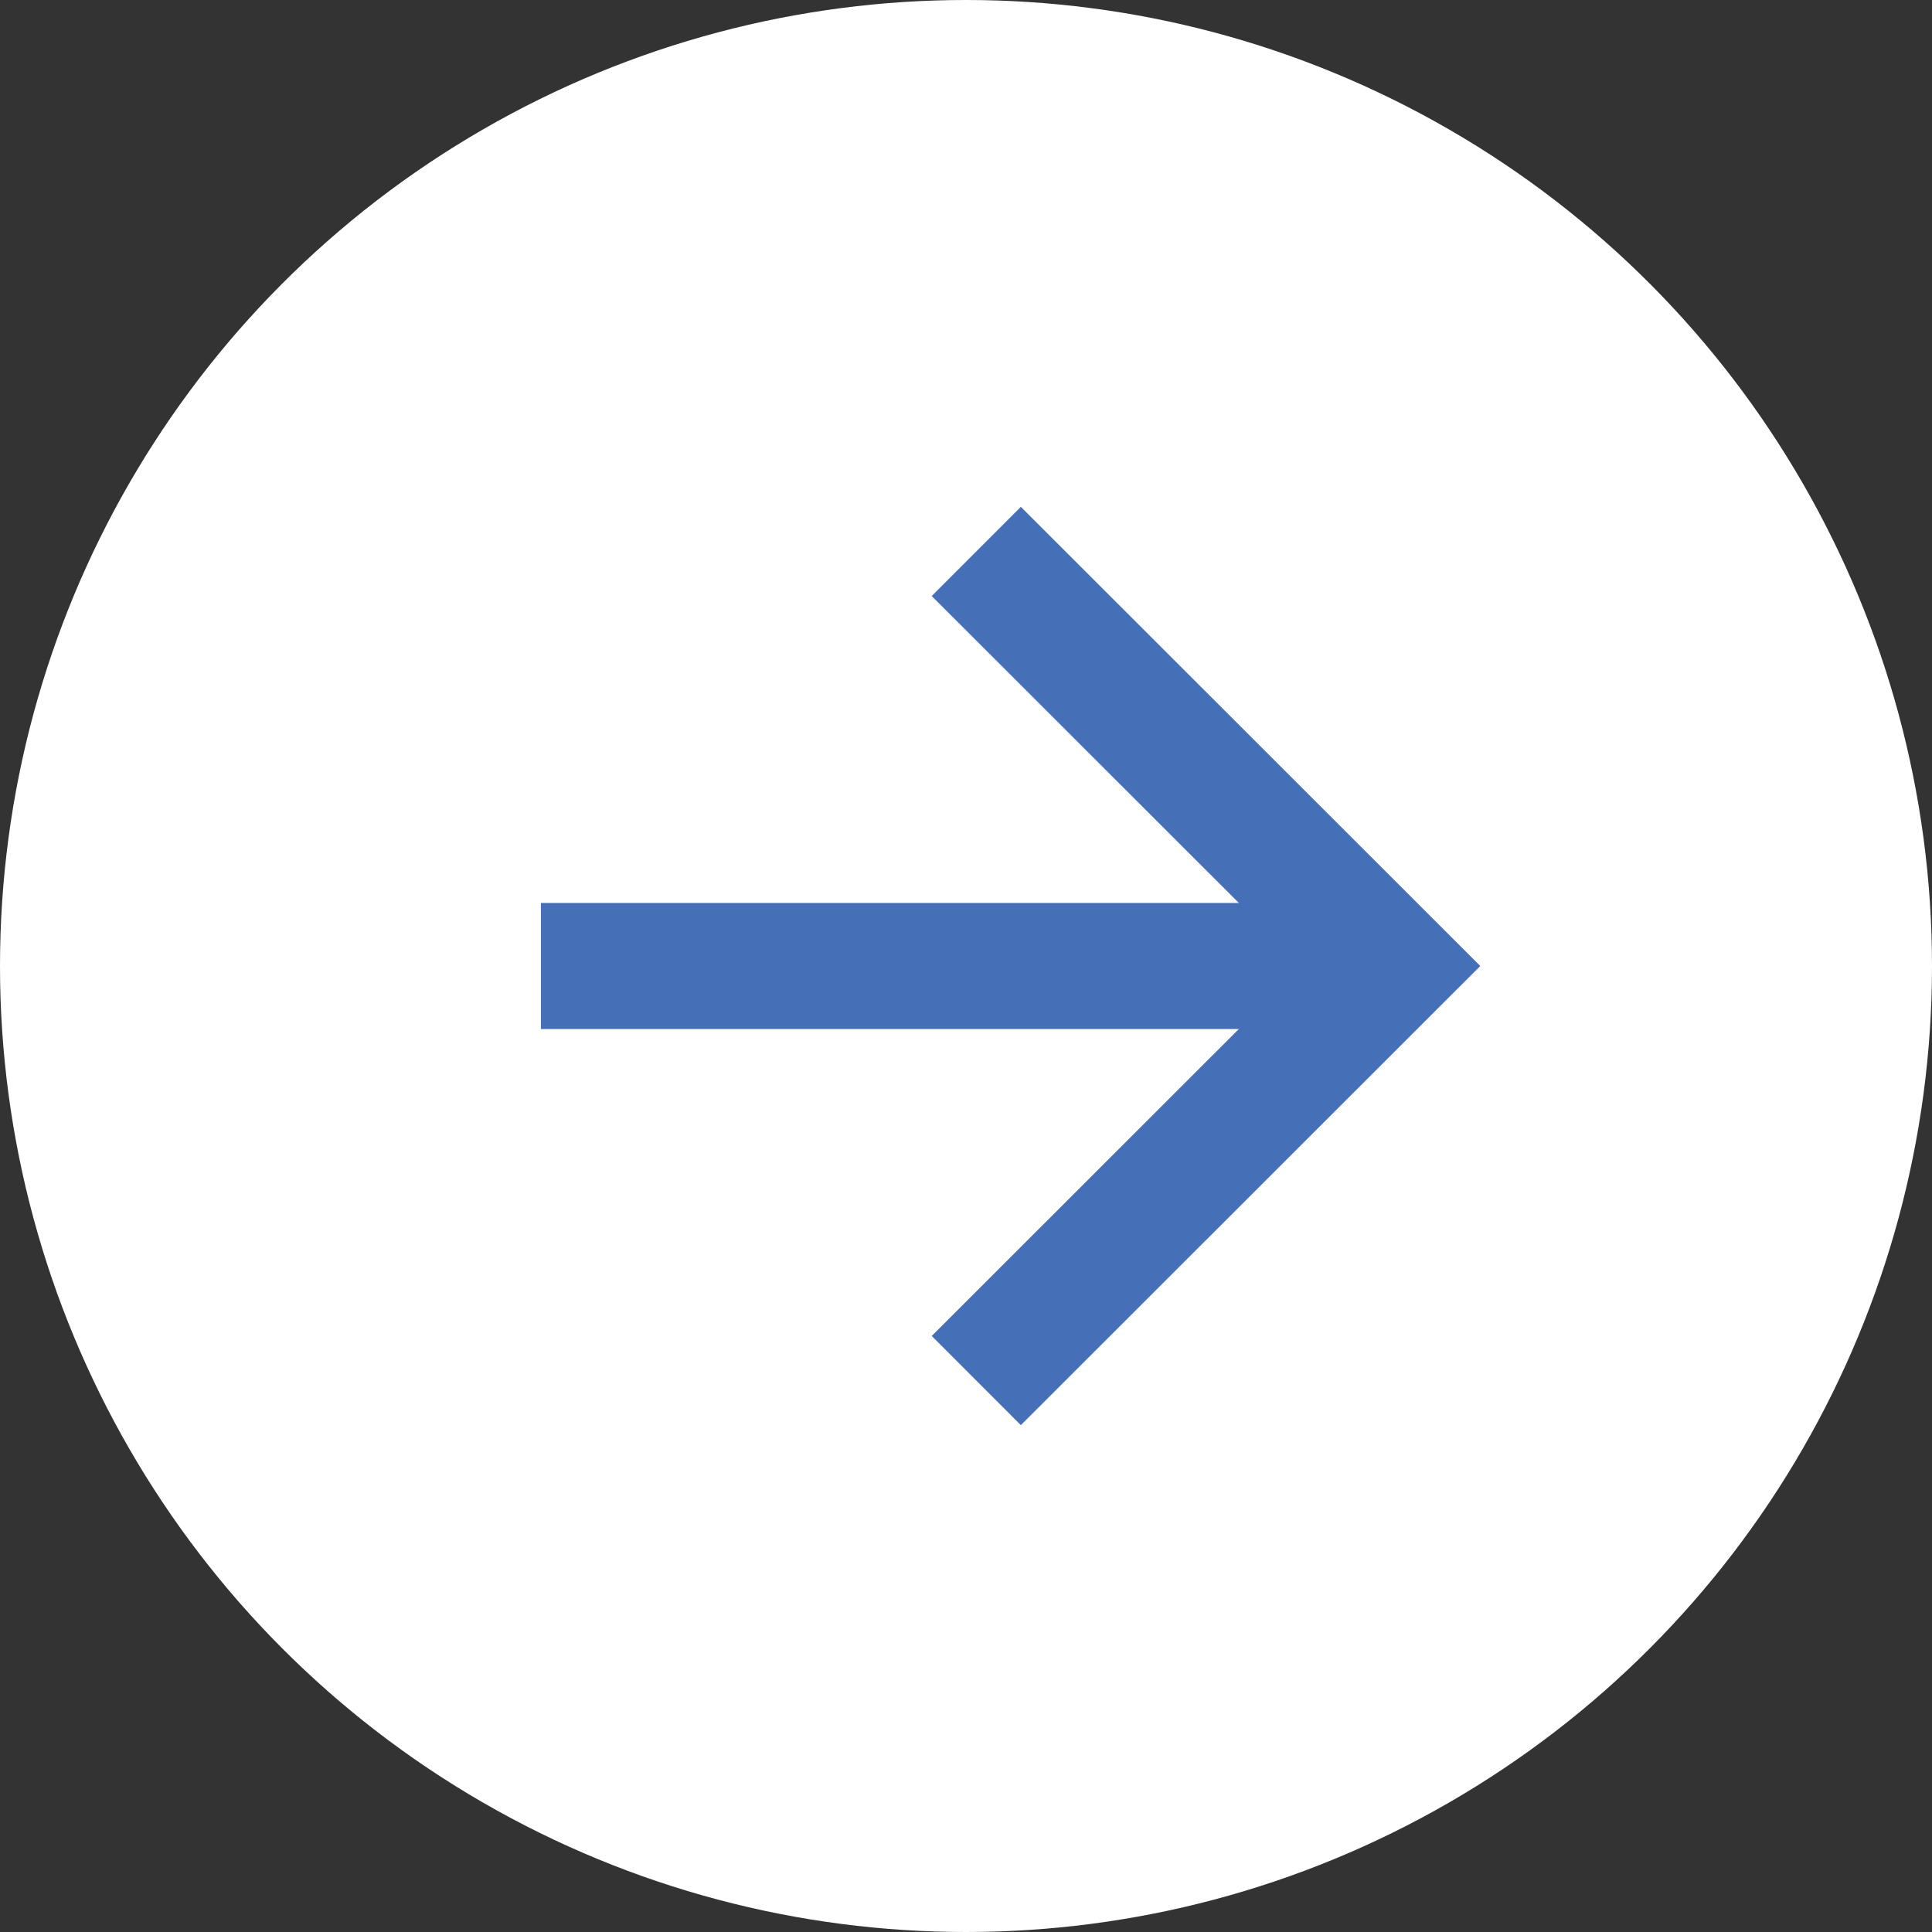
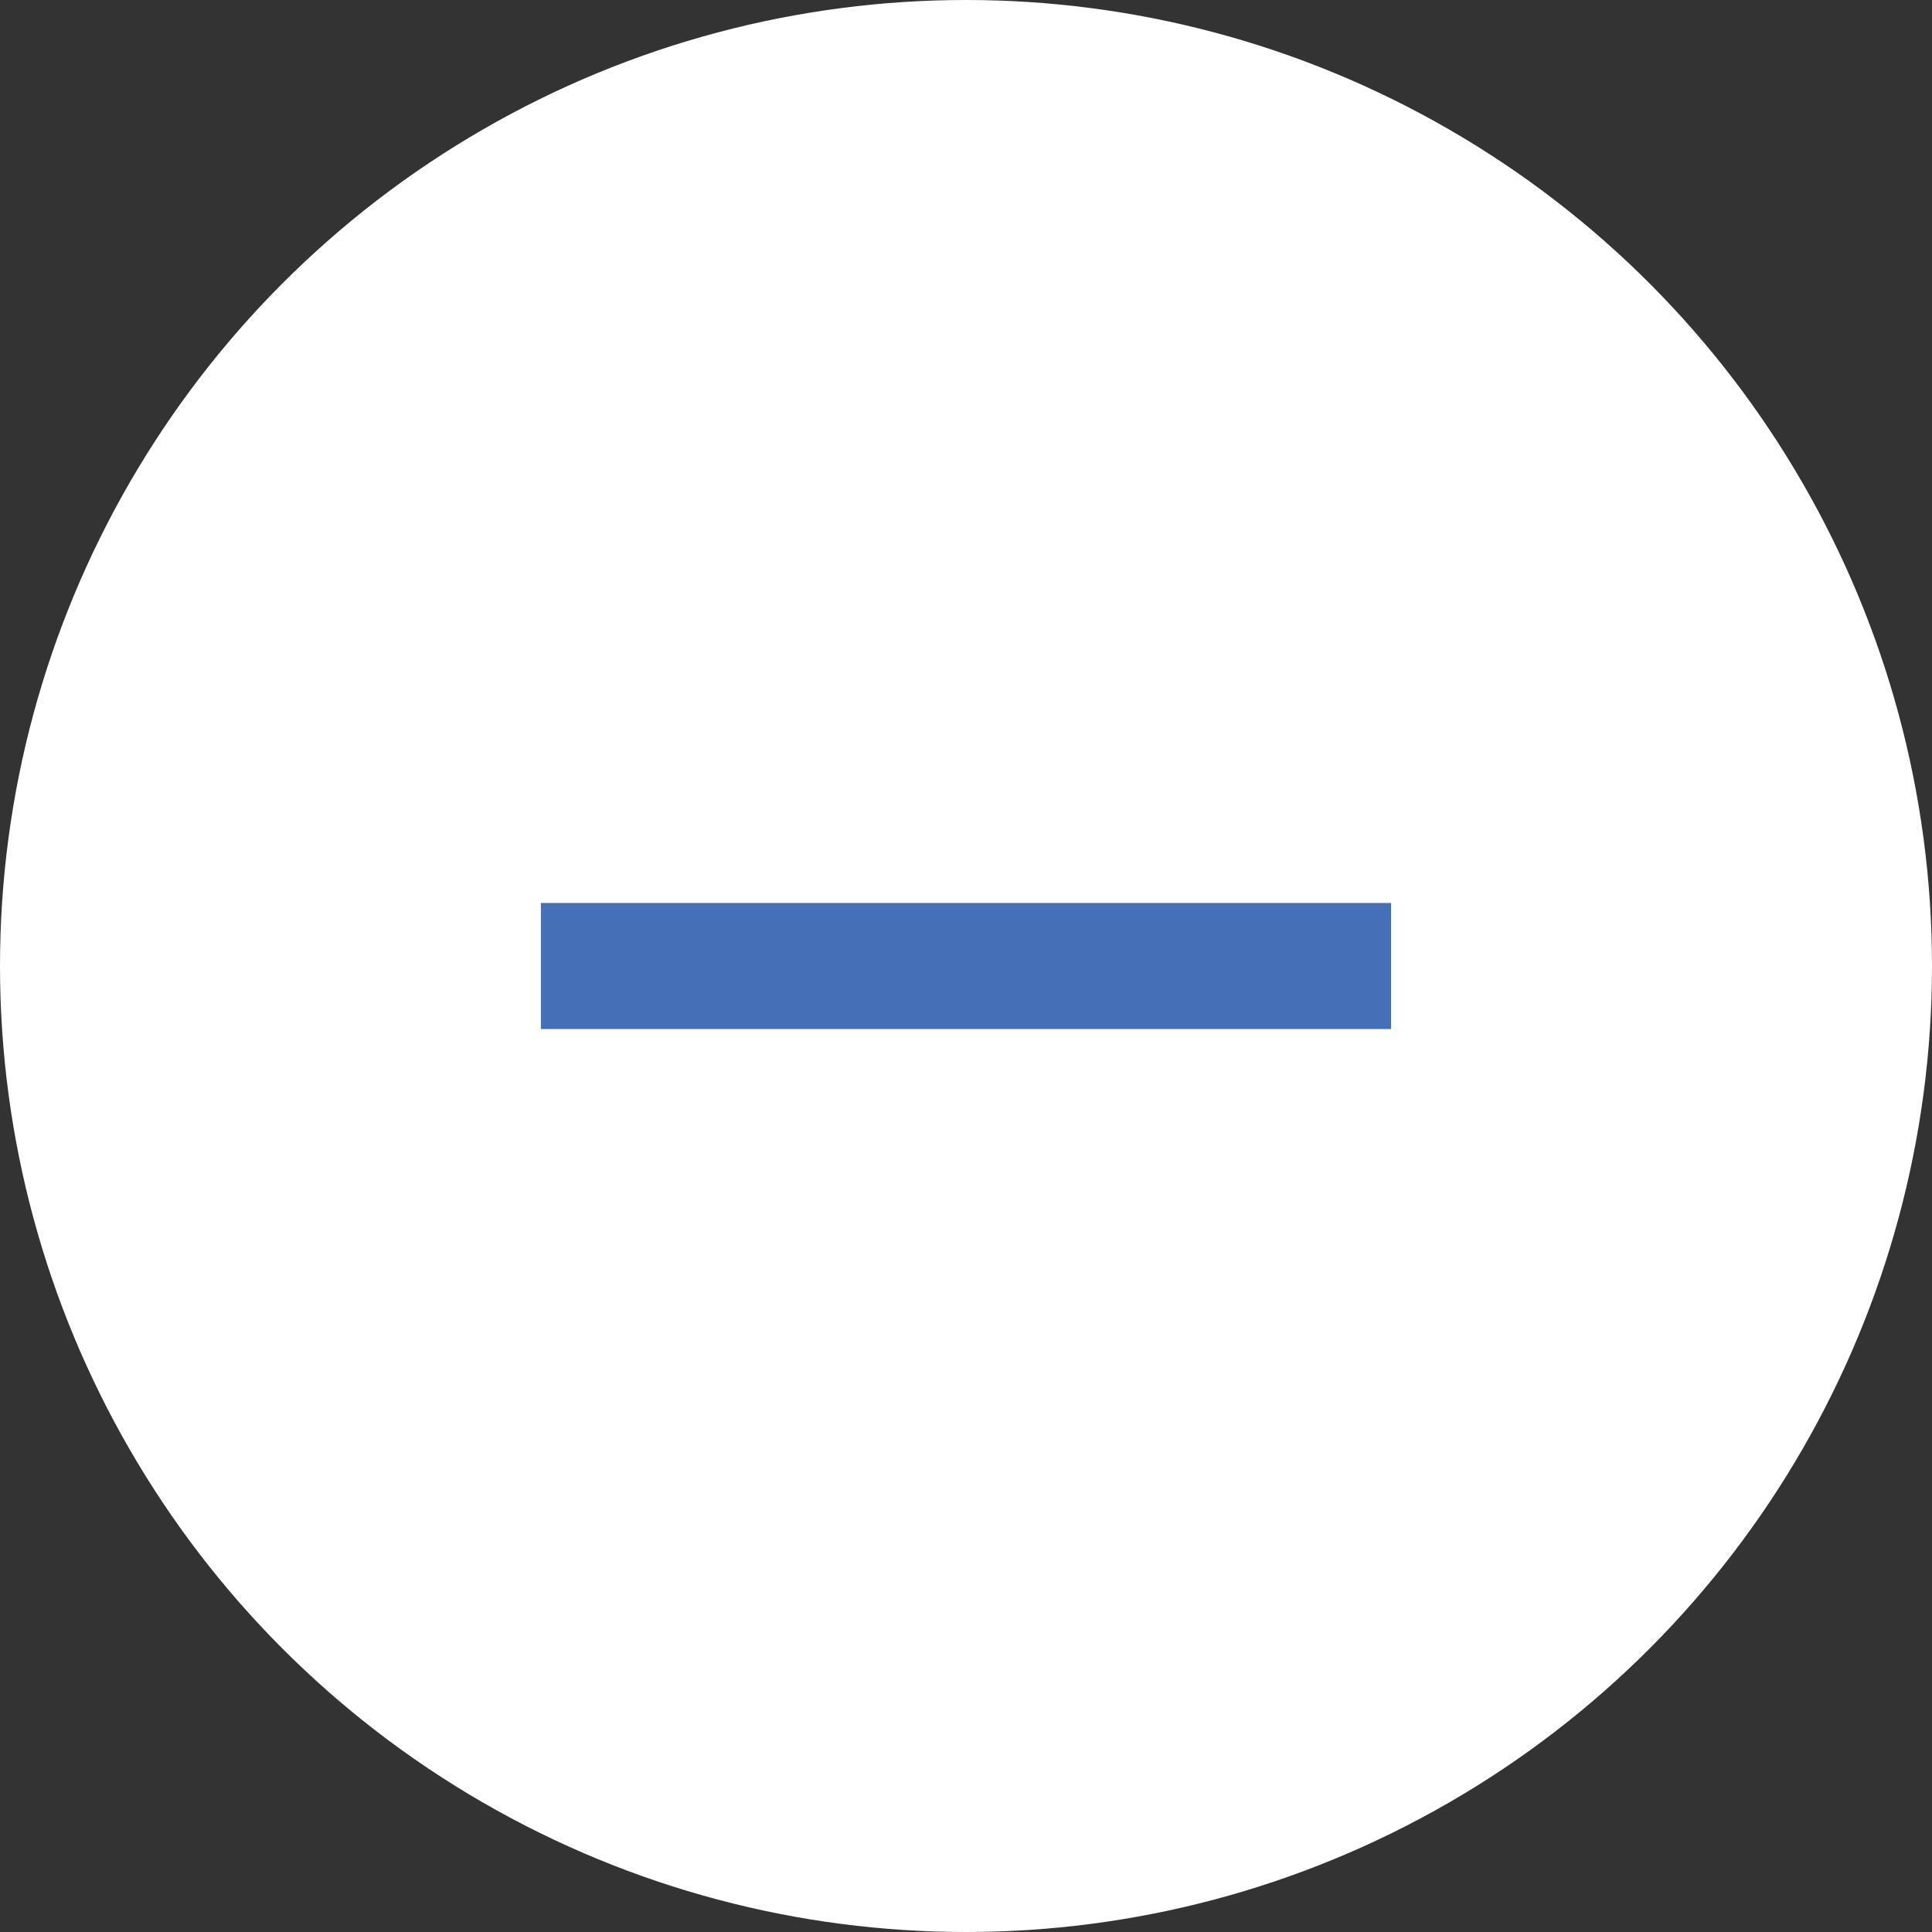
<svg xmlns="http://www.w3.org/2000/svg" xml:space="preserve" width="46px" height="46px" version="1.1" style="shape-rendering:geometricPrecision; text-rendering:geometricPrecision; image-rendering:optimizeQuality; fill-rule:evenodd; clip-rule:evenodd" viewBox="0 0 7.508 7.508">
  <rect x="0" y="0" width="7.508" height="7.508" fill="#333333" stroke="none" />
  <defs>
    <style type="text/css">
   
    .str0 {stroke:#4570B7;stroke-width:0.49;stroke-miterlimit:2.613}
    .fil1 {fill:none}
    .fil0 {fill:white}
   
  </style>
  </defs>
  <g id="Layer_x0020_1">
    <circle class="fil0" cx="3.754" cy="3.754" r="3.754" />
    <line class="fil1 str0" x1="2.102" y1="3.754" x2="5.406" y2="3.754" />
-     <polyline class="fil1 str0" points="3.794,2.143 5.406,3.754 3.794,5.365 " />
  </g>
</svg>